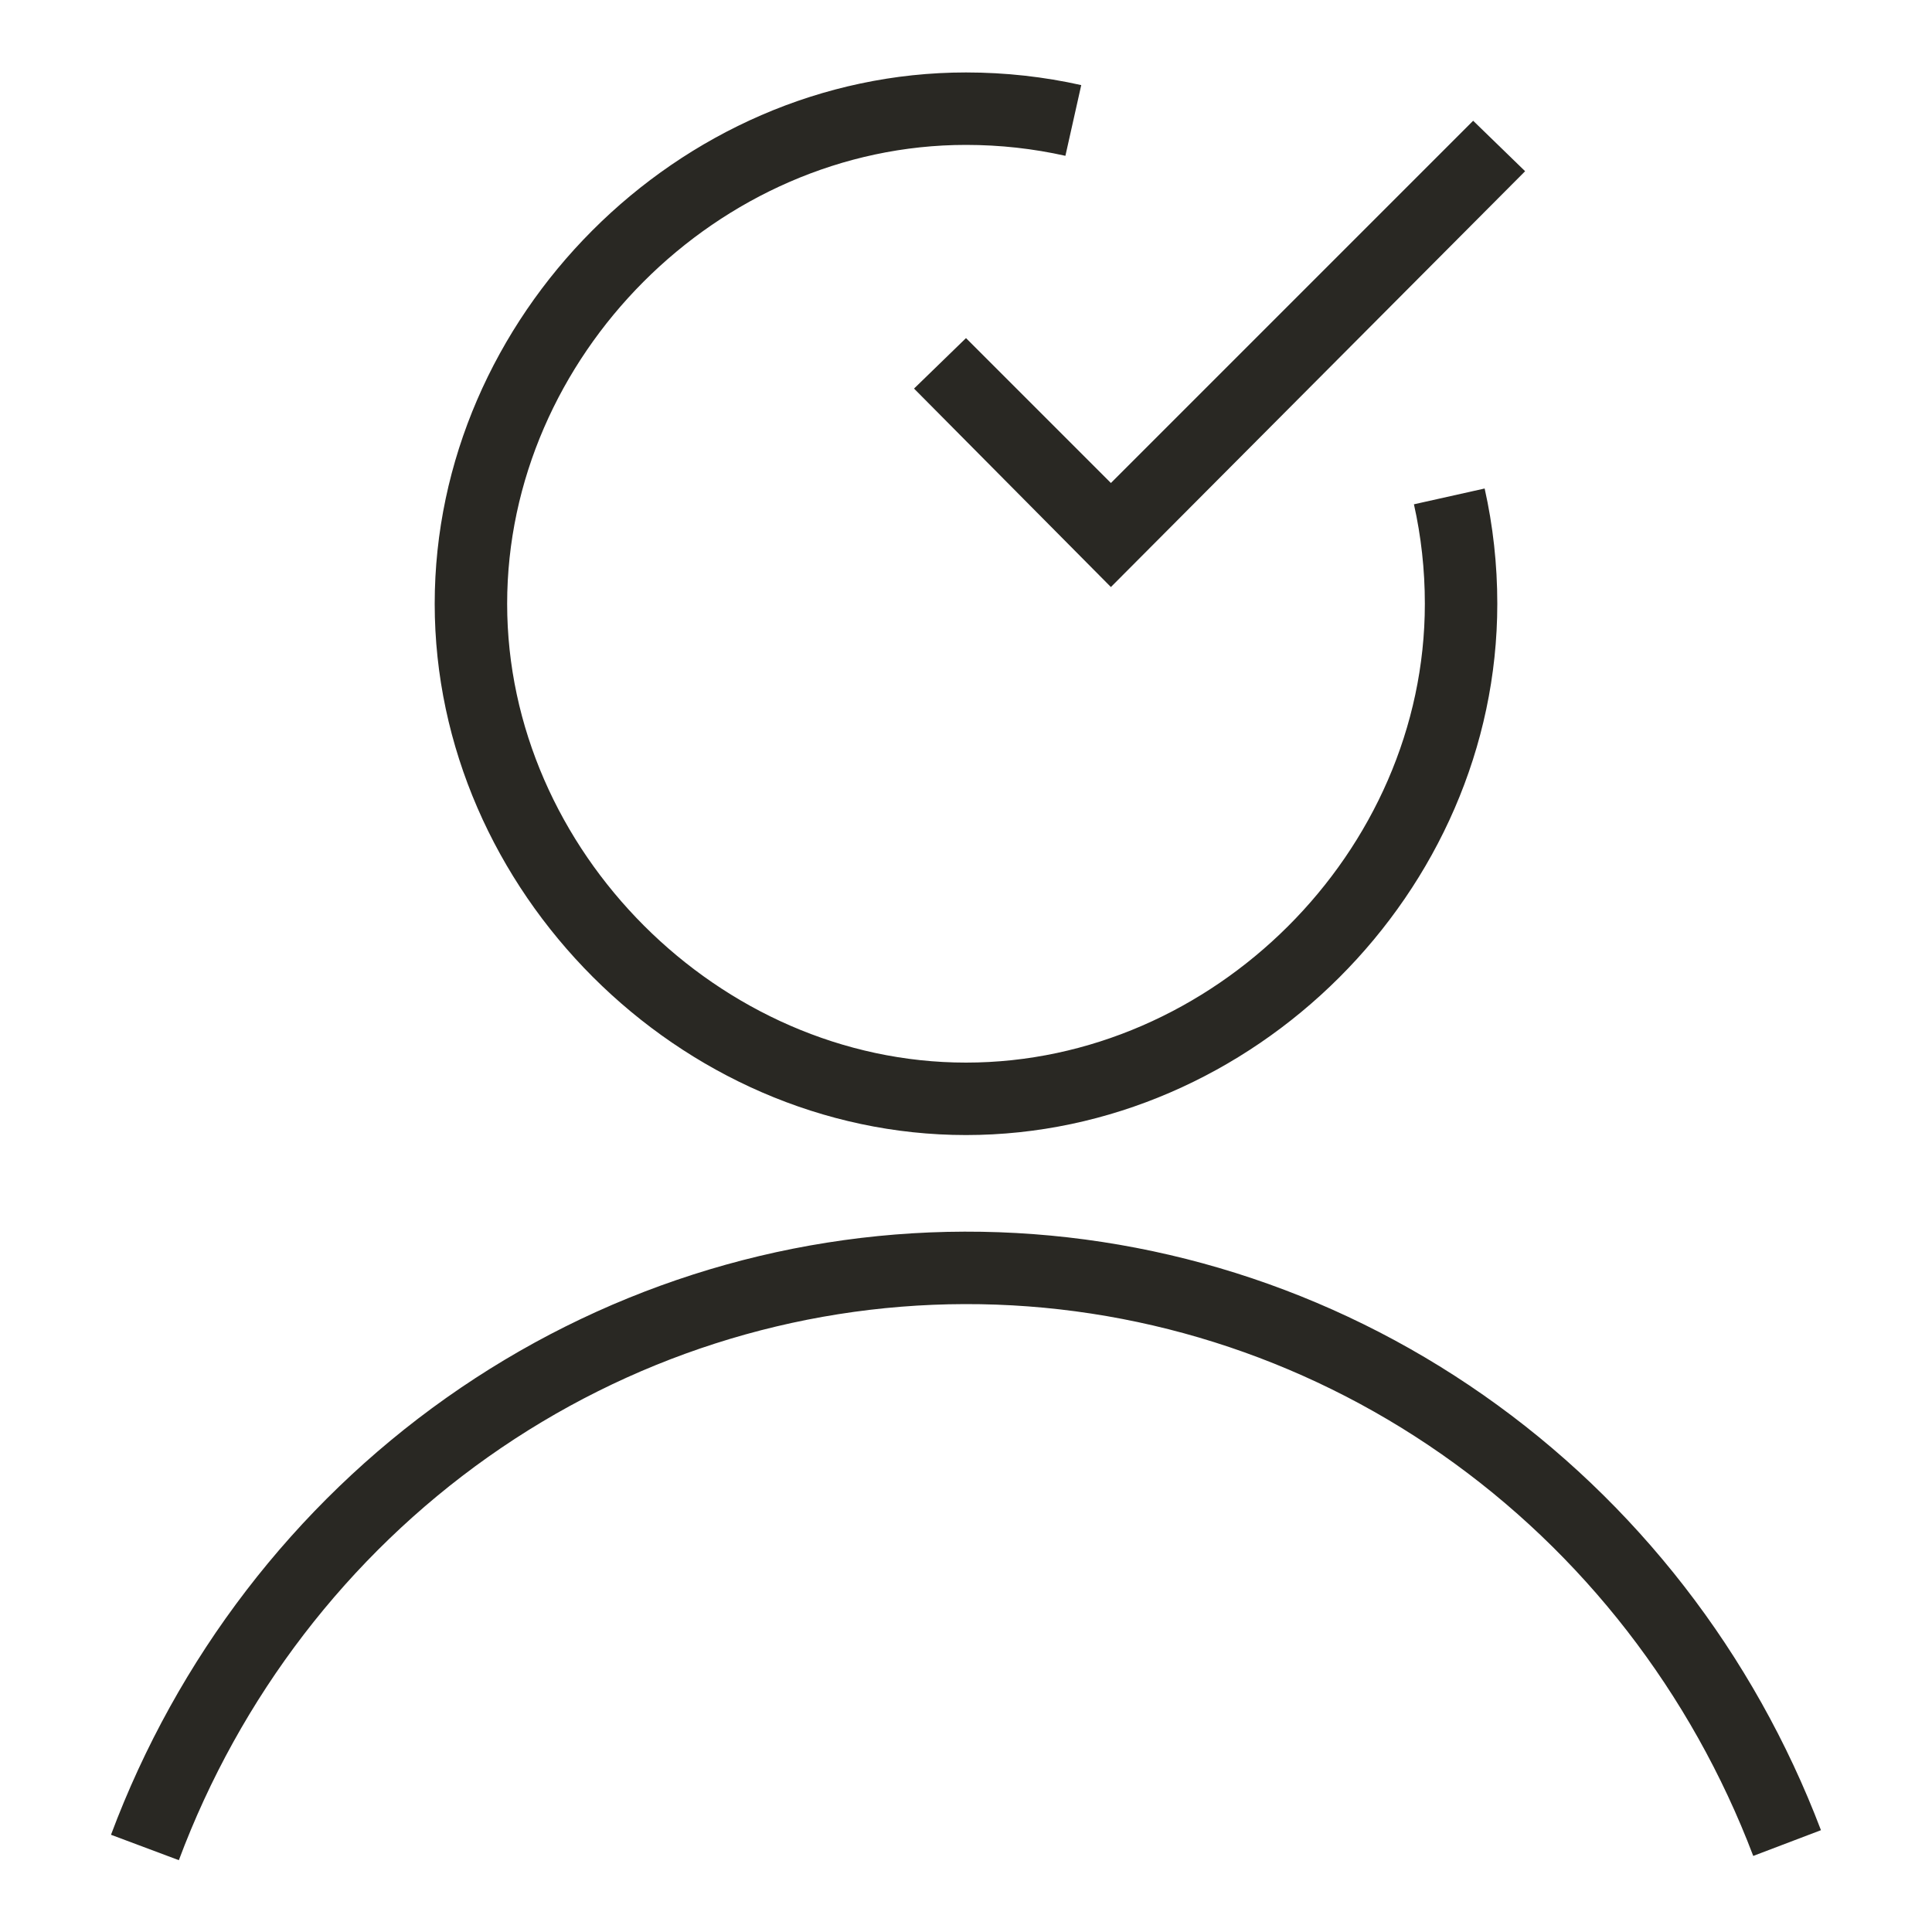
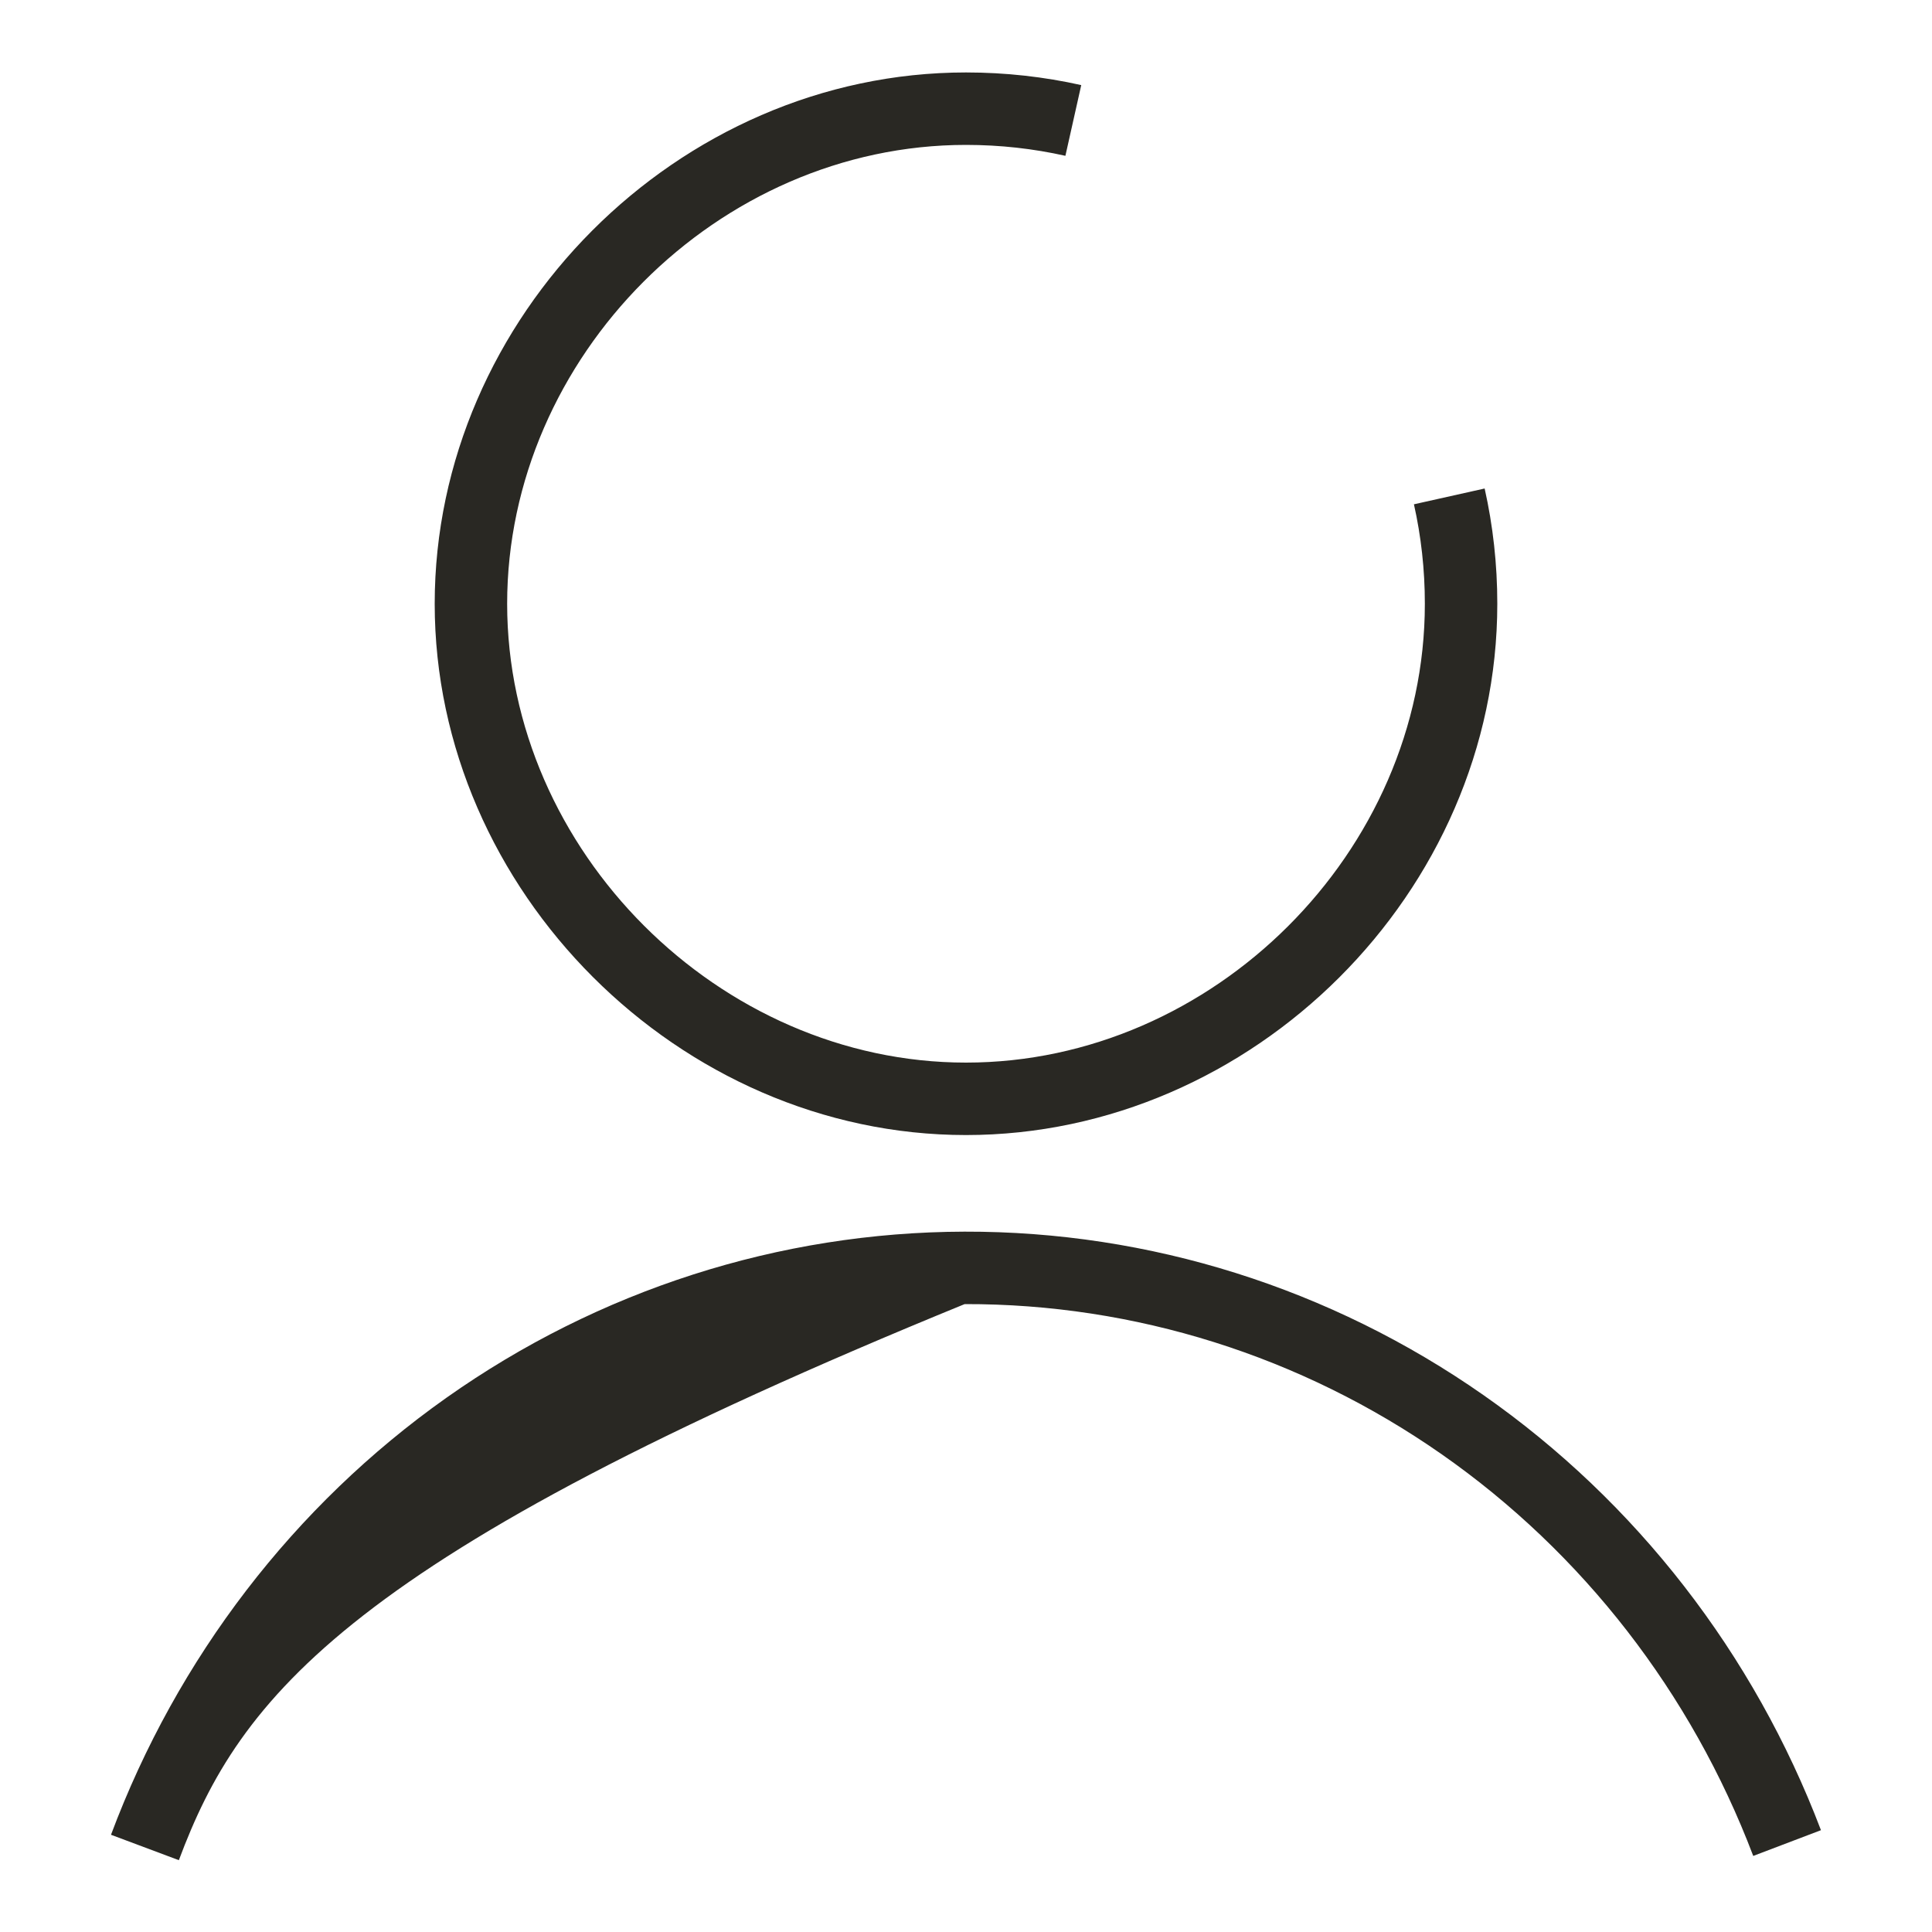
<svg xmlns="http://www.w3.org/2000/svg" width="40" height="40" viewBox="0 0 40 40" fill="none">
  <path fill-rule="evenodd" clip-rule="evenodd" d="M20 3C14.86 3 10.5 7.39 10.5 12.5C10.5 17.609 14.891 22 20 22C25.11 22 29.5 17.64 29.5 12.5C29.5 11.79 29.422 11.102 29.274 10.441L30.738 10.114C30.91 10.882 31 11.68 31 12.5C31 18.471 25.936 23.5 20 23.5C14.063 23.5 9 18.437 9 12.5C9 6.565 14.029 1.5 20 1.5C20.82 1.5 21.619 1.59 22.386 1.762L22.058 3.226C21.398 3.078 20.709 3 20 3Z" fill="#292823" />
-   <path fill-rule="evenodd" clip-rule="evenodd" d="M29.853 30.112C26.939 28.075 23.494 26.991 19.972 27C16.449 27.009 13.01 28.112 10.106 30.165C7.202 32.219 4.969 35.128 3.703 38.513L2.298 37.987C3.668 34.325 6.087 31.171 9.24 28.941C12.394 26.711 16.133 25.51 19.968 25.5C23.802 25.49 27.547 26.67 30.712 28.883C33.877 31.096 36.312 34.237 37.701 37.892L36.299 38.425C35.016 35.047 32.767 32.15 29.853 30.112Z" fill="#292823" />
-   <path fill-rule="evenodd" clip-rule="evenodd" d="M31.576 3.545L23 12.154L18.924 8.045L20 7L23 10L30.5 2.5L31.576 3.545Z" fill="#292823" />
+   <path fill-rule="evenodd" clip-rule="evenodd" d="M29.853 30.112C26.939 28.075 23.494 26.991 19.972 27C7.202 32.219 4.969 35.128 3.703 38.513L2.298 37.987C3.668 34.325 6.087 31.171 9.24 28.941C12.394 26.711 16.133 25.51 19.968 25.5C23.802 25.49 27.547 26.67 30.712 28.883C33.877 31.096 36.312 34.237 37.701 37.892L36.299 38.425C35.016 35.047 32.767 32.15 29.853 30.112Z" fill="#292823" />
</svg>